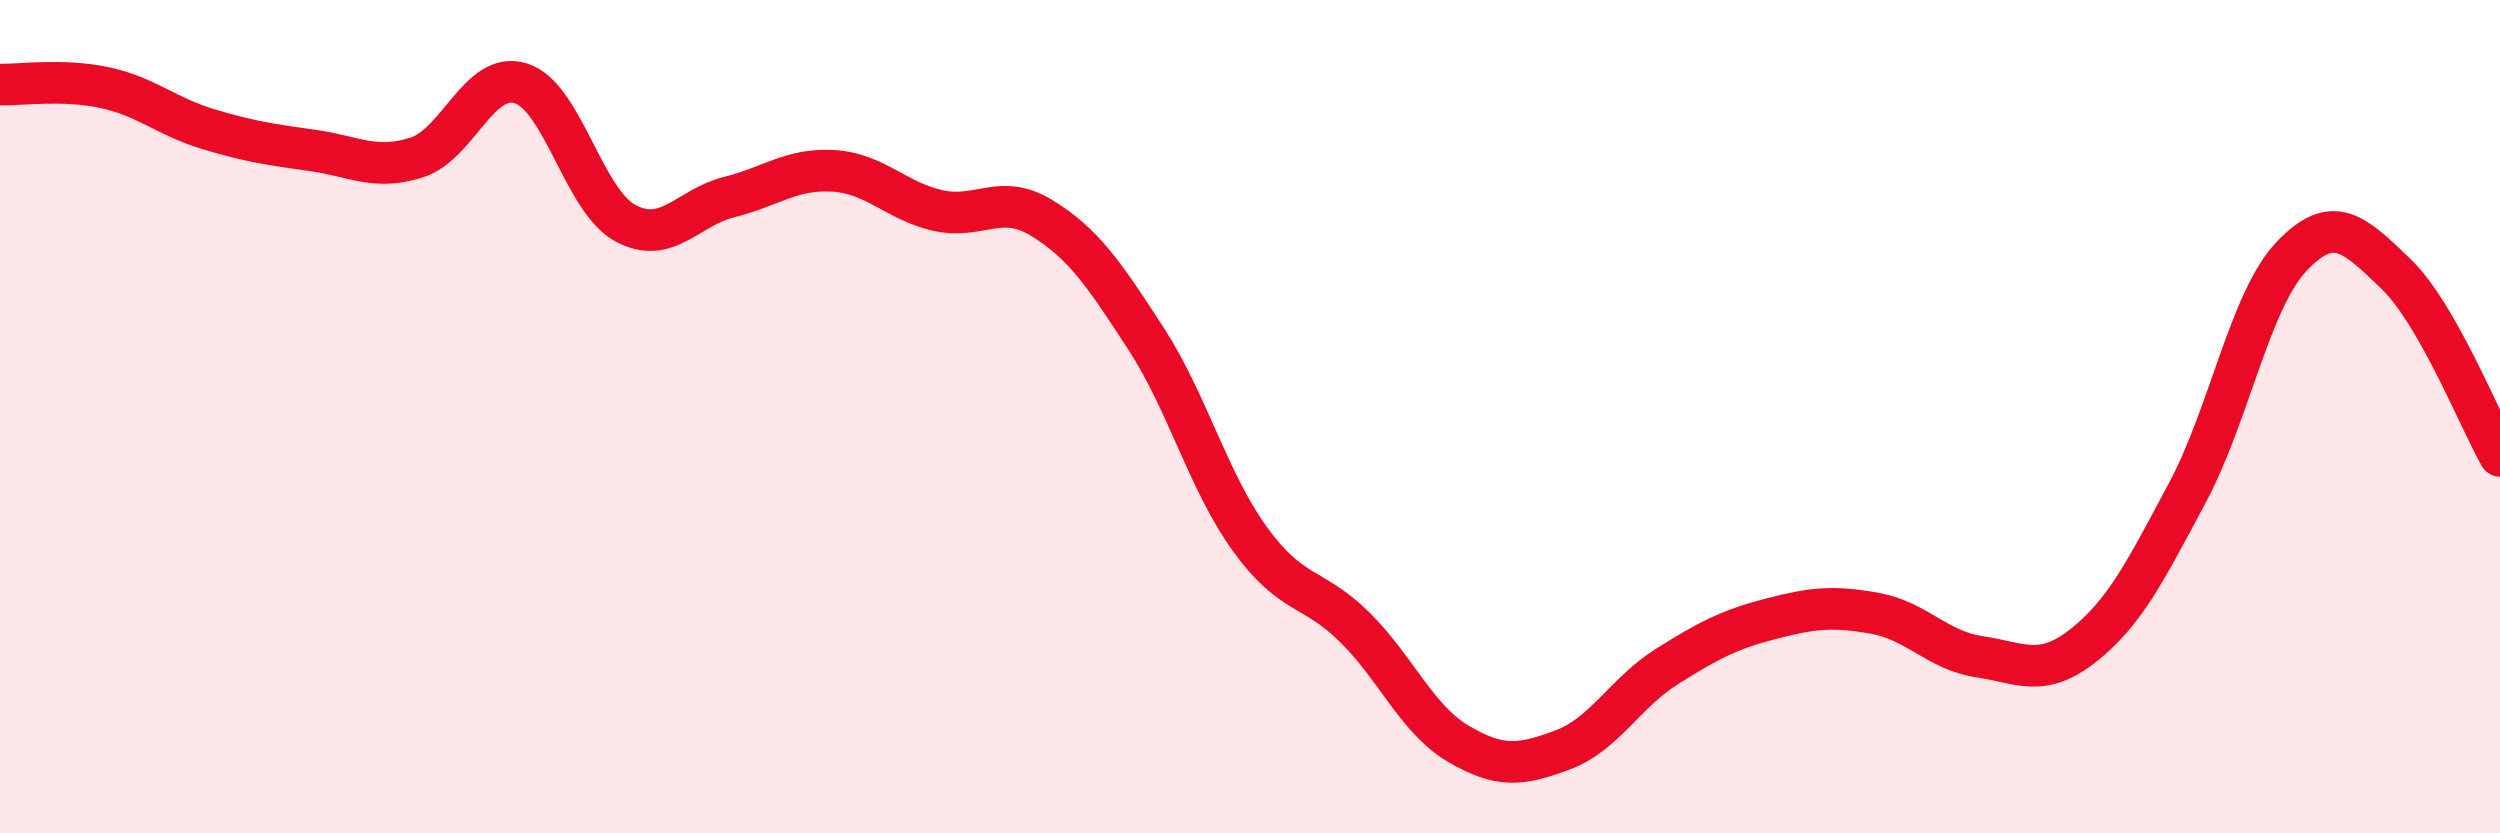
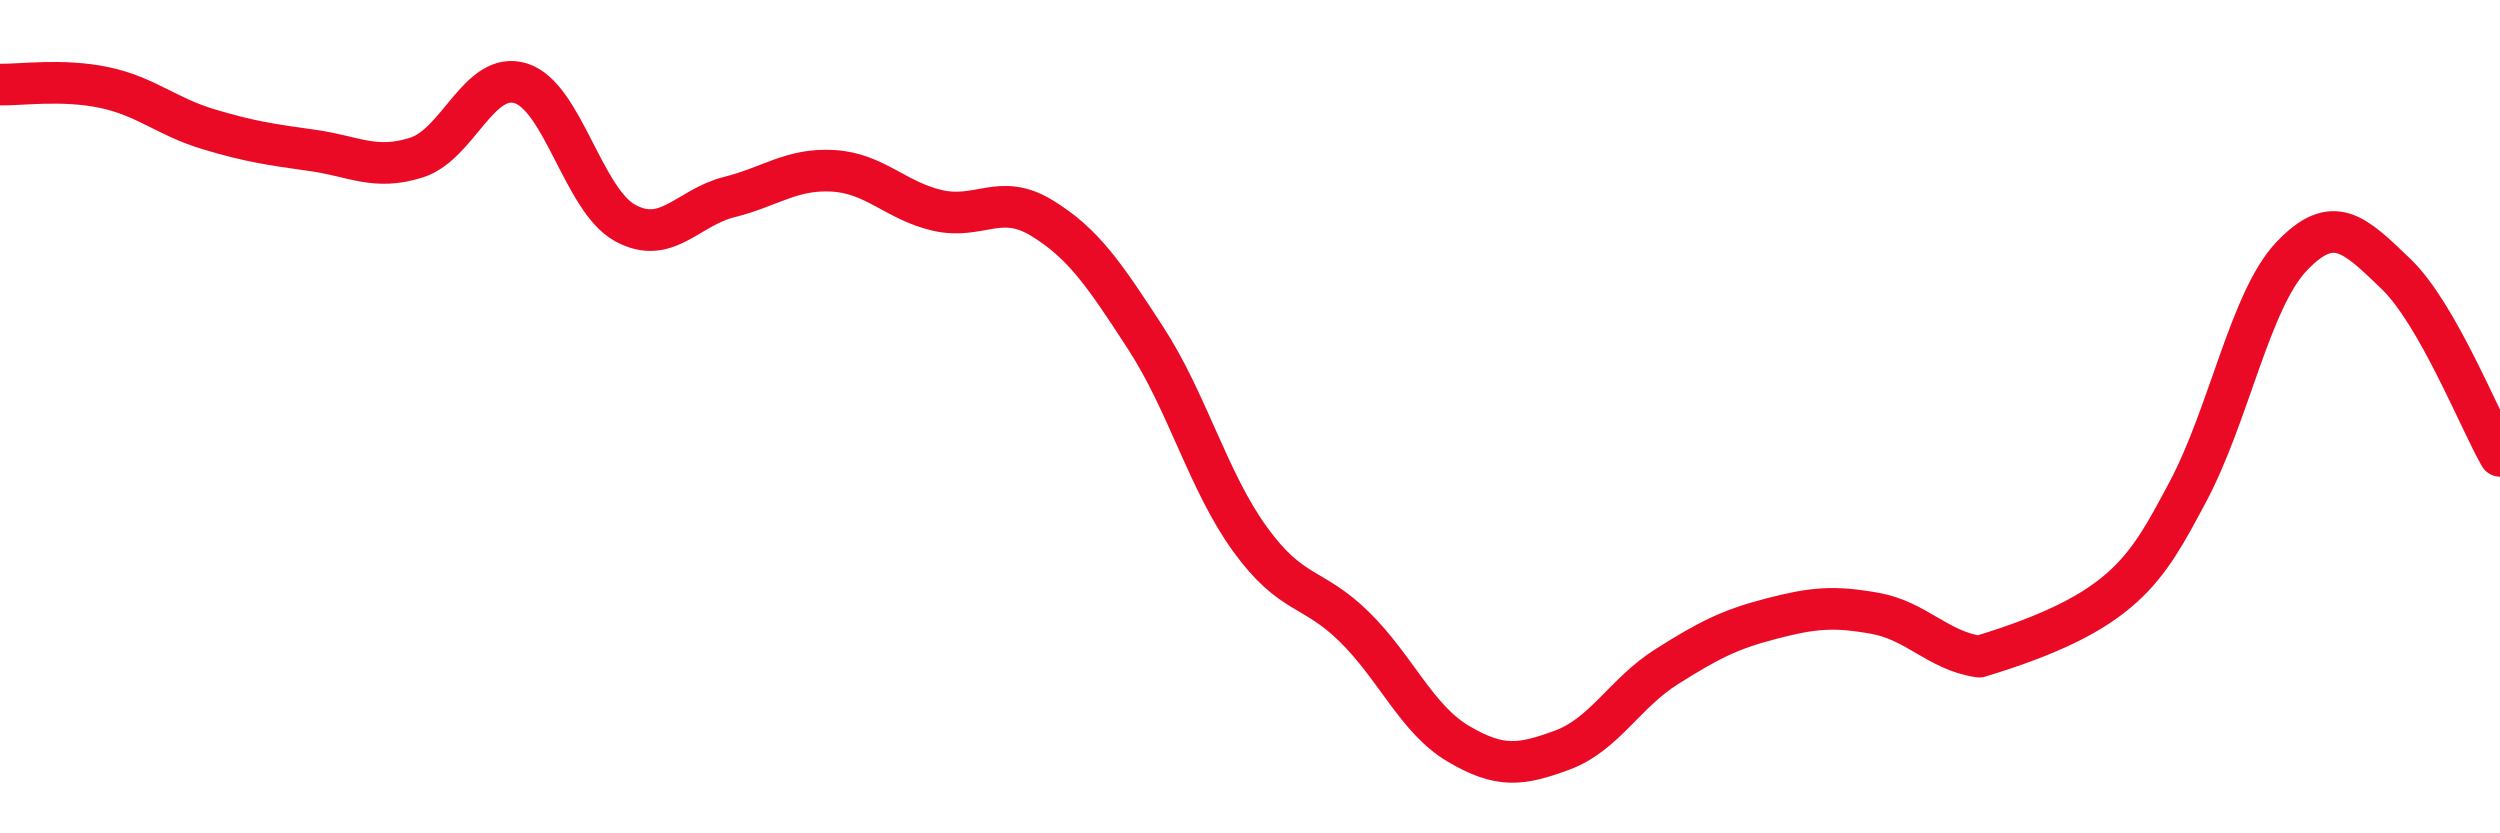
<svg xmlns="http://www.w3.org/2000/svg" width="60" height="20" viewBox="0 0 60 20">
-   <path d="M 0,2.03 C 0.5,2.04 1.5,1.89 2.5,2.1 C 3.5,2.31 4,2.8 5,3.1 C 6,3.4 6.5,3.47 7.5,3.61 C 8.5,3.75 9,4.1 10,3.78 C 11,3.46 11.5,1.69 12.5,2 C 13.5,2.31 14,4.8 15,5.35 C 16,5.9 16.5,4.98 17.5,4.73 C 18.5,4.48 19,4.04 20,4.1 C 21,4.16 21.5,4.82 22.5,5.05 C 23.5,5.28 24,4.62 25,5.23 C 26,5.84 26.5,6.58 27.5,8.12 C 28.5,9.66 29,11.56 30,12.94 C 31,14.32 31.5,14.06 32.5,15.04 C 33.5,16.02 34,17.26 35,17.85 C 36,18.44 36.5,18.37 37.5,18 C 38.5,17.63 39,16.63 40,16 C 41,15.37 41.5,15.11 42.5,14.85 C 43.5,14.59 44,14.54 45,14.72 C 46,14.9 46.5,15.61 47.5,15.76 C 48.5,15.91 49,16.28 50,15.49 C 51,14.7 51.5,13.69 52.5,11.82 C 53.5,9.95 54,7.2 55,6.15 C 56,5.1 56.5,5.61 57.5,6.57 C 58.5,7.53 59.5,10.07 60,10.94L60 20L0 20Z" fill="#EB0A25" opacity="0.1" stroke-linecap="round" stroke-linejoin="round" />
-   <path d="M 0,2.03 C 0.5,2.04 1.5,1.89 2.5,2.1 C 3.5,2.31 4,2.8 5,3.1 C 6,3.4 6.5,3.47 7.5,3.61 C 8.5,3.75 9,4.1 10,3.78 C 11,3.46 11.5,1.69 12.5,2 C 13.5,2.31 14,4.8 15,5.35 C 16,5.9 16.5,4.98 17.5,4.73 C 18.5,4.48 19,4.04 20,4.1 C 21,4.16 21.5,4.82 22.5,5.05 C 23.5,5.28 24,4.62 25,5.23 C 26,5.84 26.5,6.58 27.5,8.12 C 28.5,9.66 29,11.56 30,12.94 C 31,14.32 31.5,14.06 32.5,15.04 C 33.5,16.02 34,17.26 35,17.85 C 36,18.44 36.5,18.37 37.5,18 C 38.5,17.63 39,16.63 40,16 C 41,15.37 41.5,15.11 42.5,14.85 C 43.5,14.59 44,14.54 45,14.72 C 46,14.9 46.5,15.61 47.5,15.76 C 48.5,15.91 49,16.28 50,15.49 C 51,14.7 51.5,13.69 52.5,11.82 C 53.5,9.95 54,7.2 55,6.15 C 56,5.1 56.5,5.61 57.5,6.57 C 58.5,7.53 59.5,10.07 60,10.94" stroke="#EB0A25" stroke-width="1" fill="none" stroke-linecap="round" stroke-linejoin="round" />
+   <path d="M 0,2.03 C 0.5,2.04 1.5,1.89 2.5,2.1 C 3.5,2.31 4,2.8 5,3.1 C 6,3.4 6.5,3.47 7.5,3.61 C 8.5,3.75 9,4.1 10,3.78 C 11,3.46 11.5,1.69 12.5,2 C 13.5,2.31 14,4.8 15,5.35 C 16,5.9 16.5,4.98 17.5,4.73 C 18.5,4.48 19,4.04 20,4.1 C 21,4.16 21.5,4.82 22.5,5.05 C 23.5,5.28 24,4.62 25,5.23 C 26,5.84 26.5,6.58 27.5,8.12 C 28.5,9.66 29,11.56 30,12.94 C 31,14.32 31.5,14.06 32.5,15.04 C 33.5,16.02 34,17.26 35,17.85 C 36,18.44 36.5,18.37 37.5,18 C 38.5,17.63 39,16.63 40,16 C 41,15.37 41.5,15.11 42.5,14.85 C 43.5,14.59 44,14.54 45,14.72 C 46,14.9 46.5,15.61 47.5,15.76 C 51,14.7 51.5,13.69 52.5,11.82 C 53.5,9.95 54,7.2 55,6.15 C 56,5.1 56.5,5.61 57.5,6.57 C 58.5,7.53 59.5,10.07 60,10.94" stroke="#EB0A25" stroke-width="1" fill="none" stroke-linecap="round" stroke-linejoin="round" />
</svg>